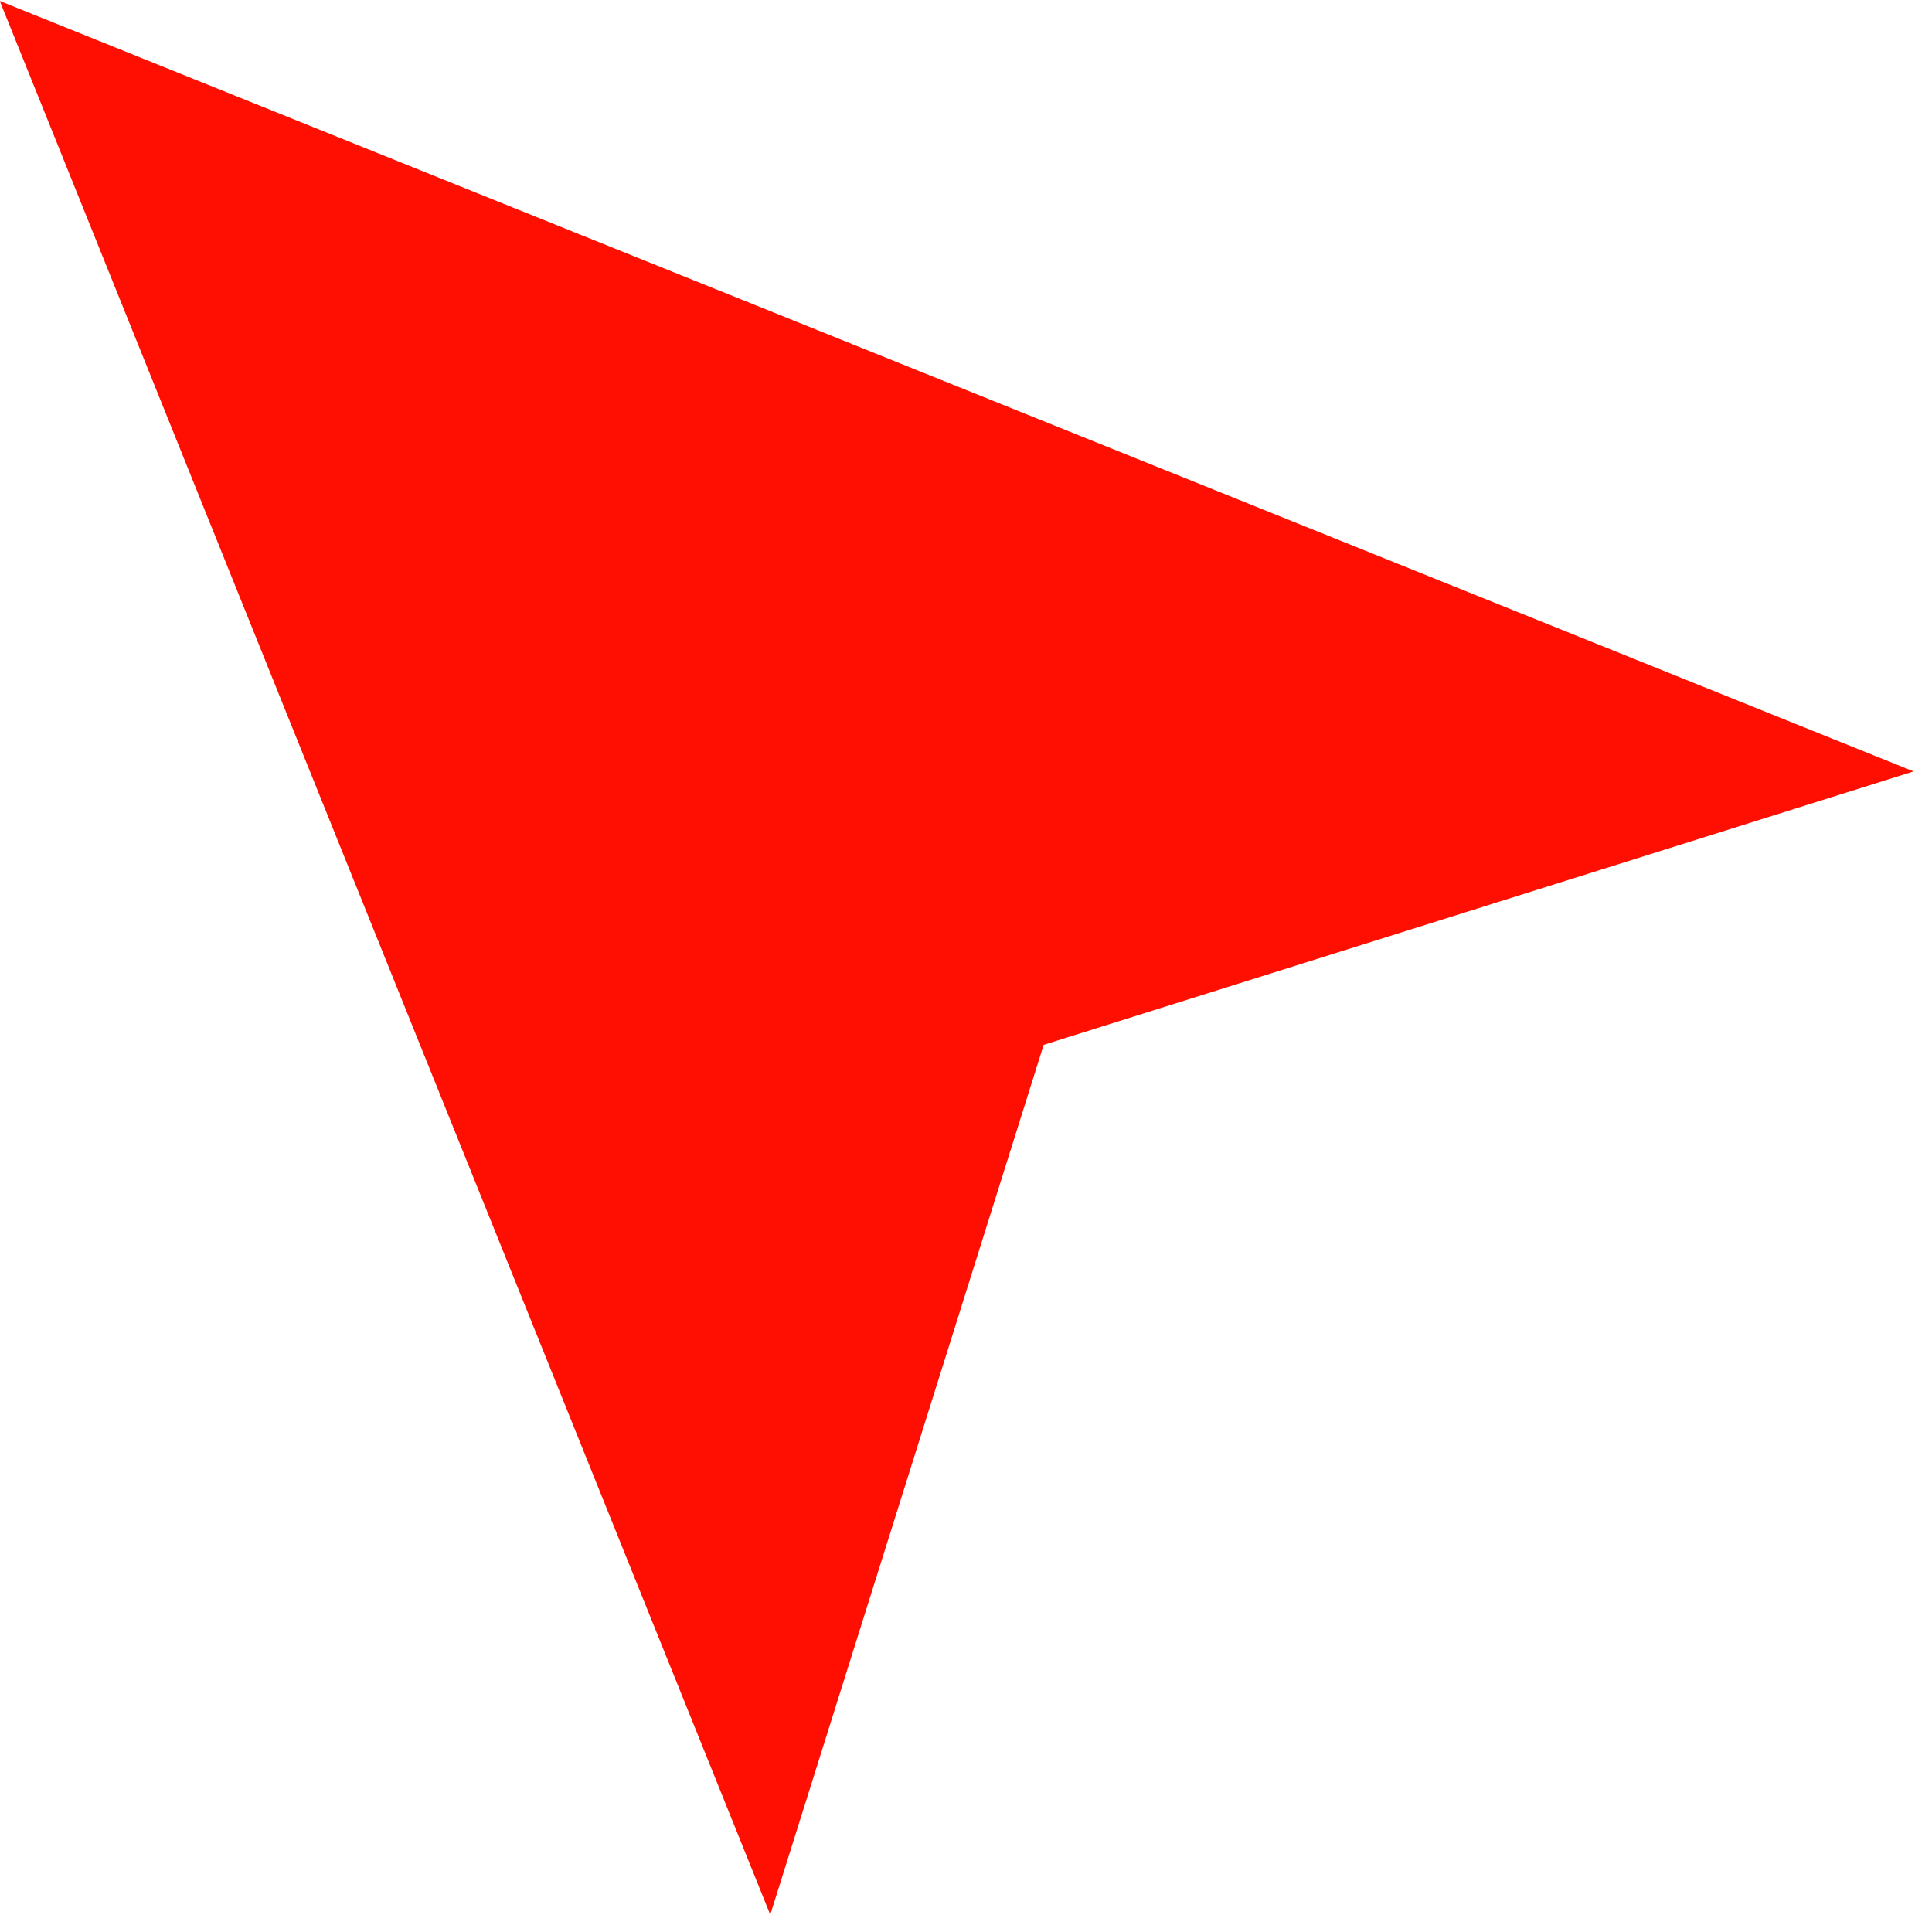
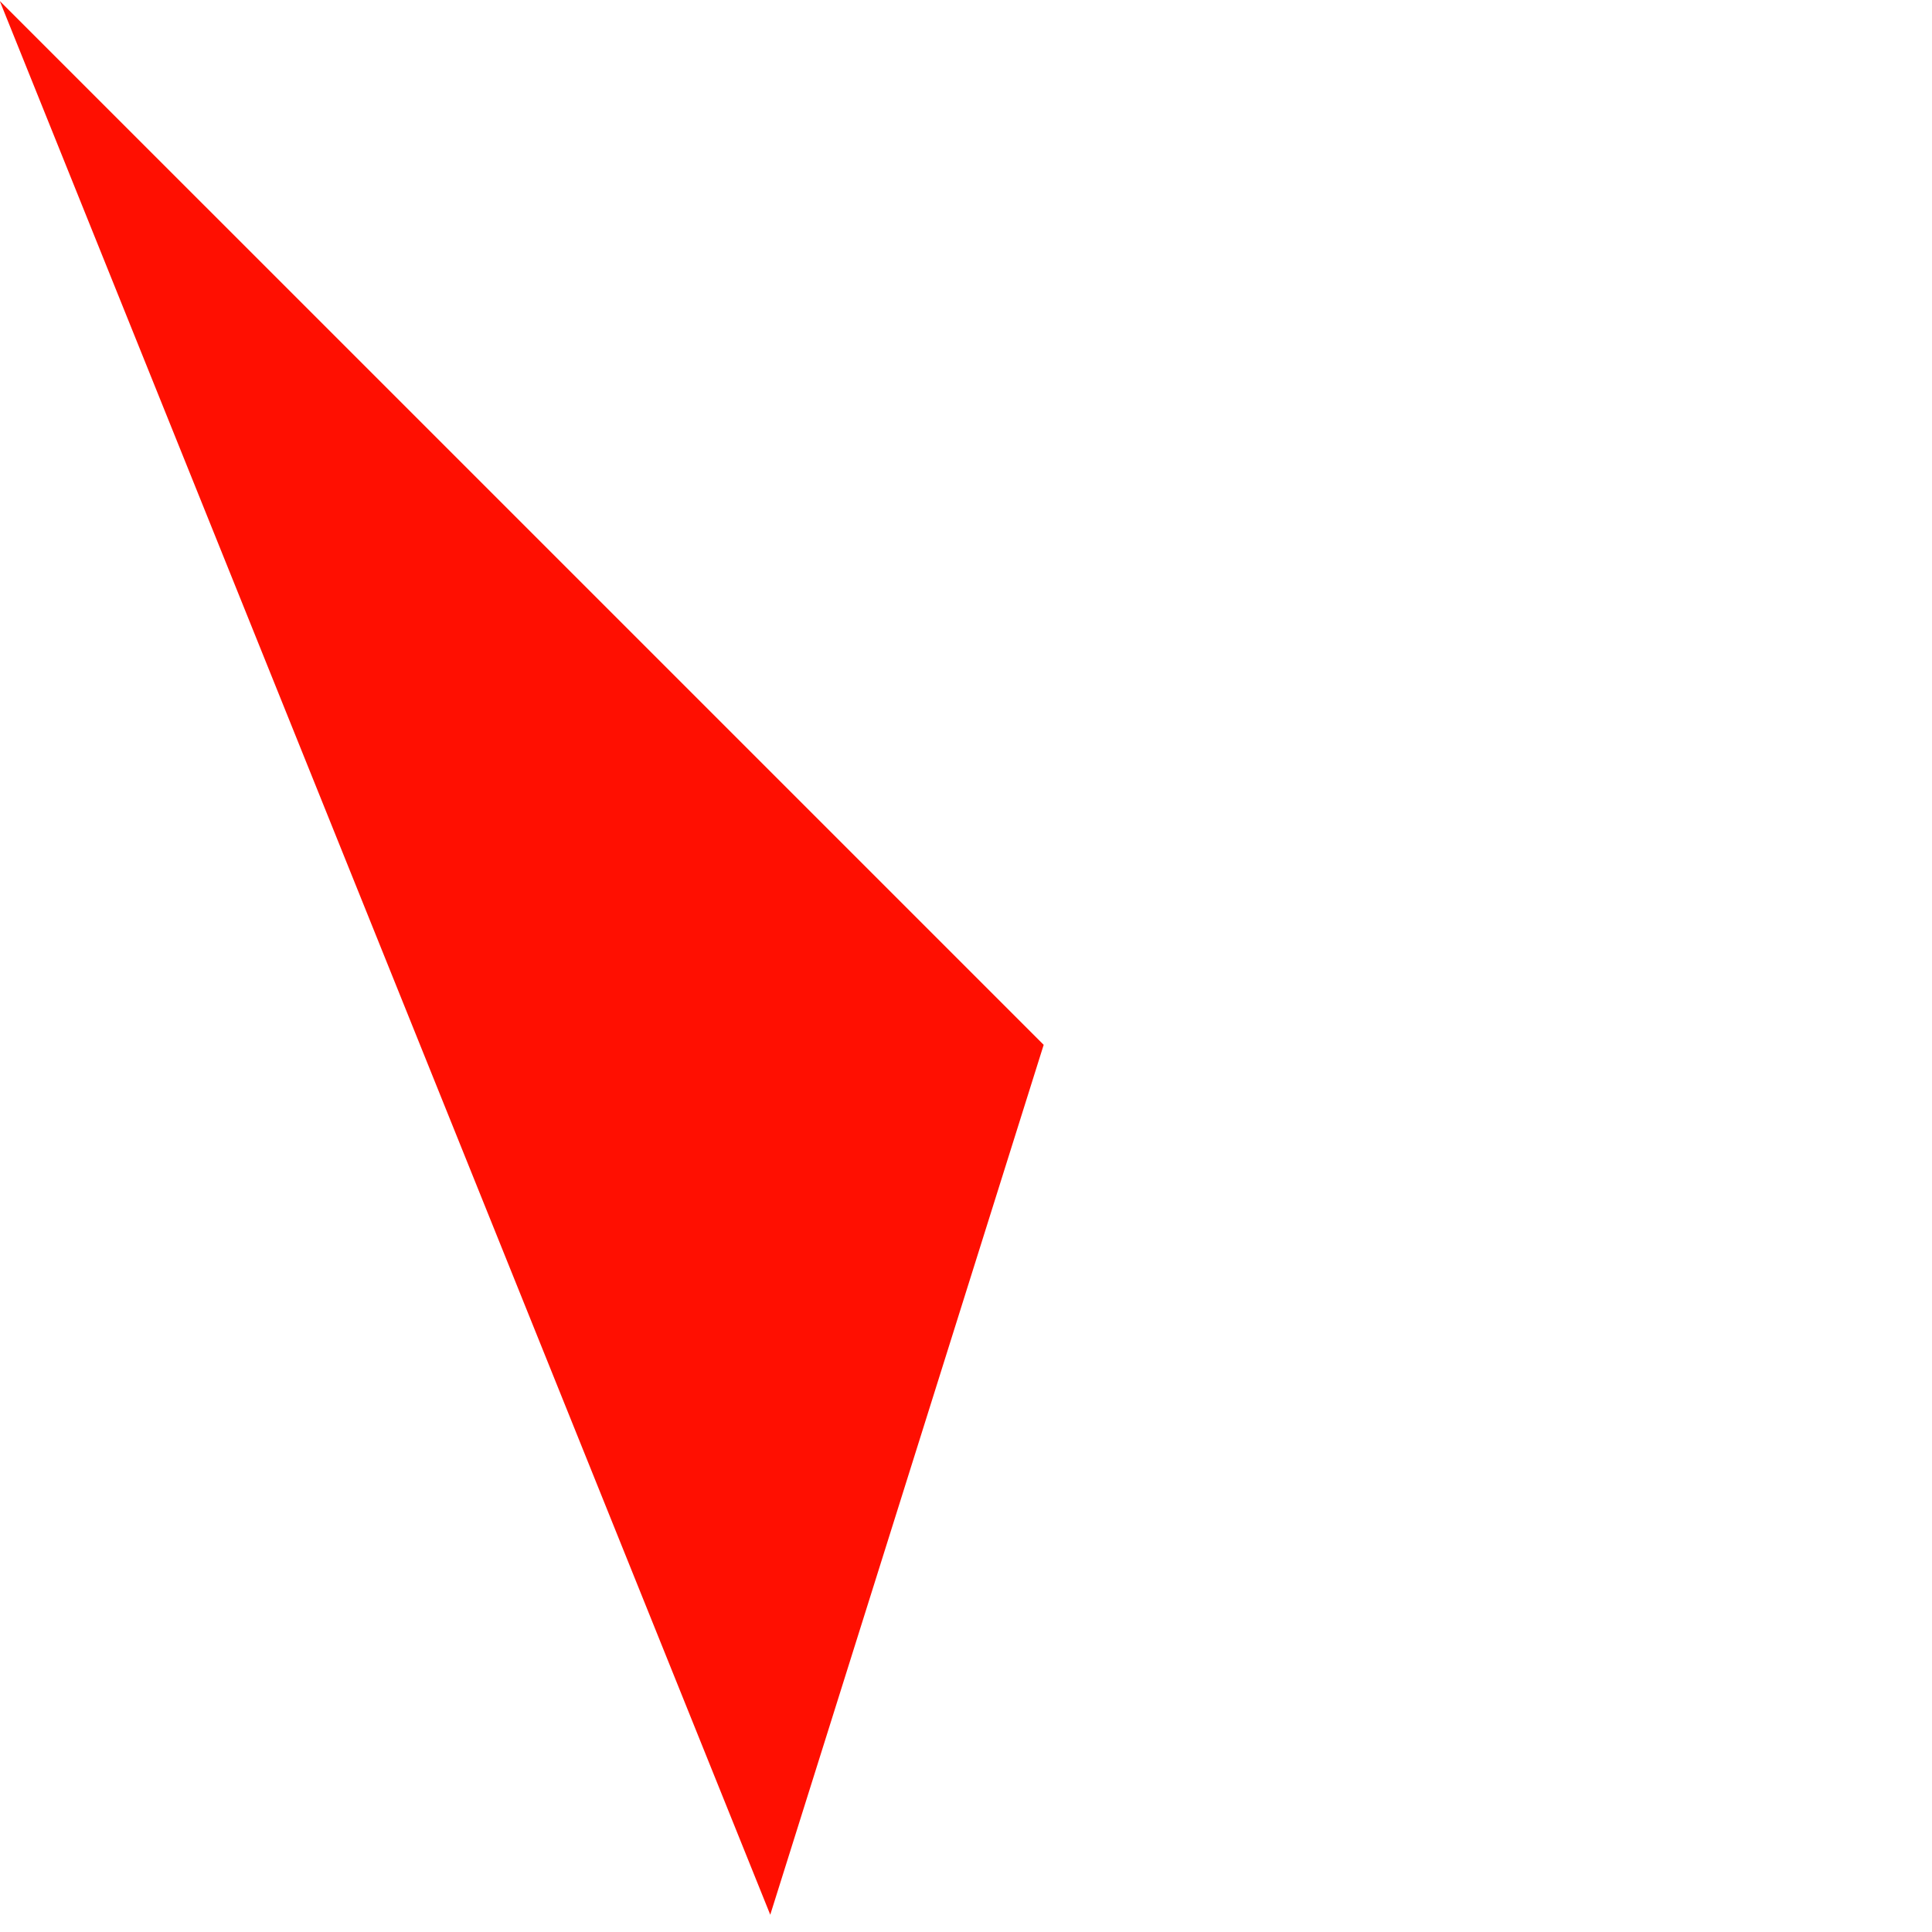
<svg xmlns="http://www.w3.org/2000/svg" width="73" height="73" viewBox="0 0 73 73" fill="none">
-   <path d="M29.104 72.348L39.435 39.479L72.305 29.148L-0.009 0.036L29.104 72.348Z" fill="#FF0F01" />
+   <path d="M29.104 72.348L39.435 39.479L-0.009 0.036L29.104 72.348Z" fill="#FF0F01" />
</svg>